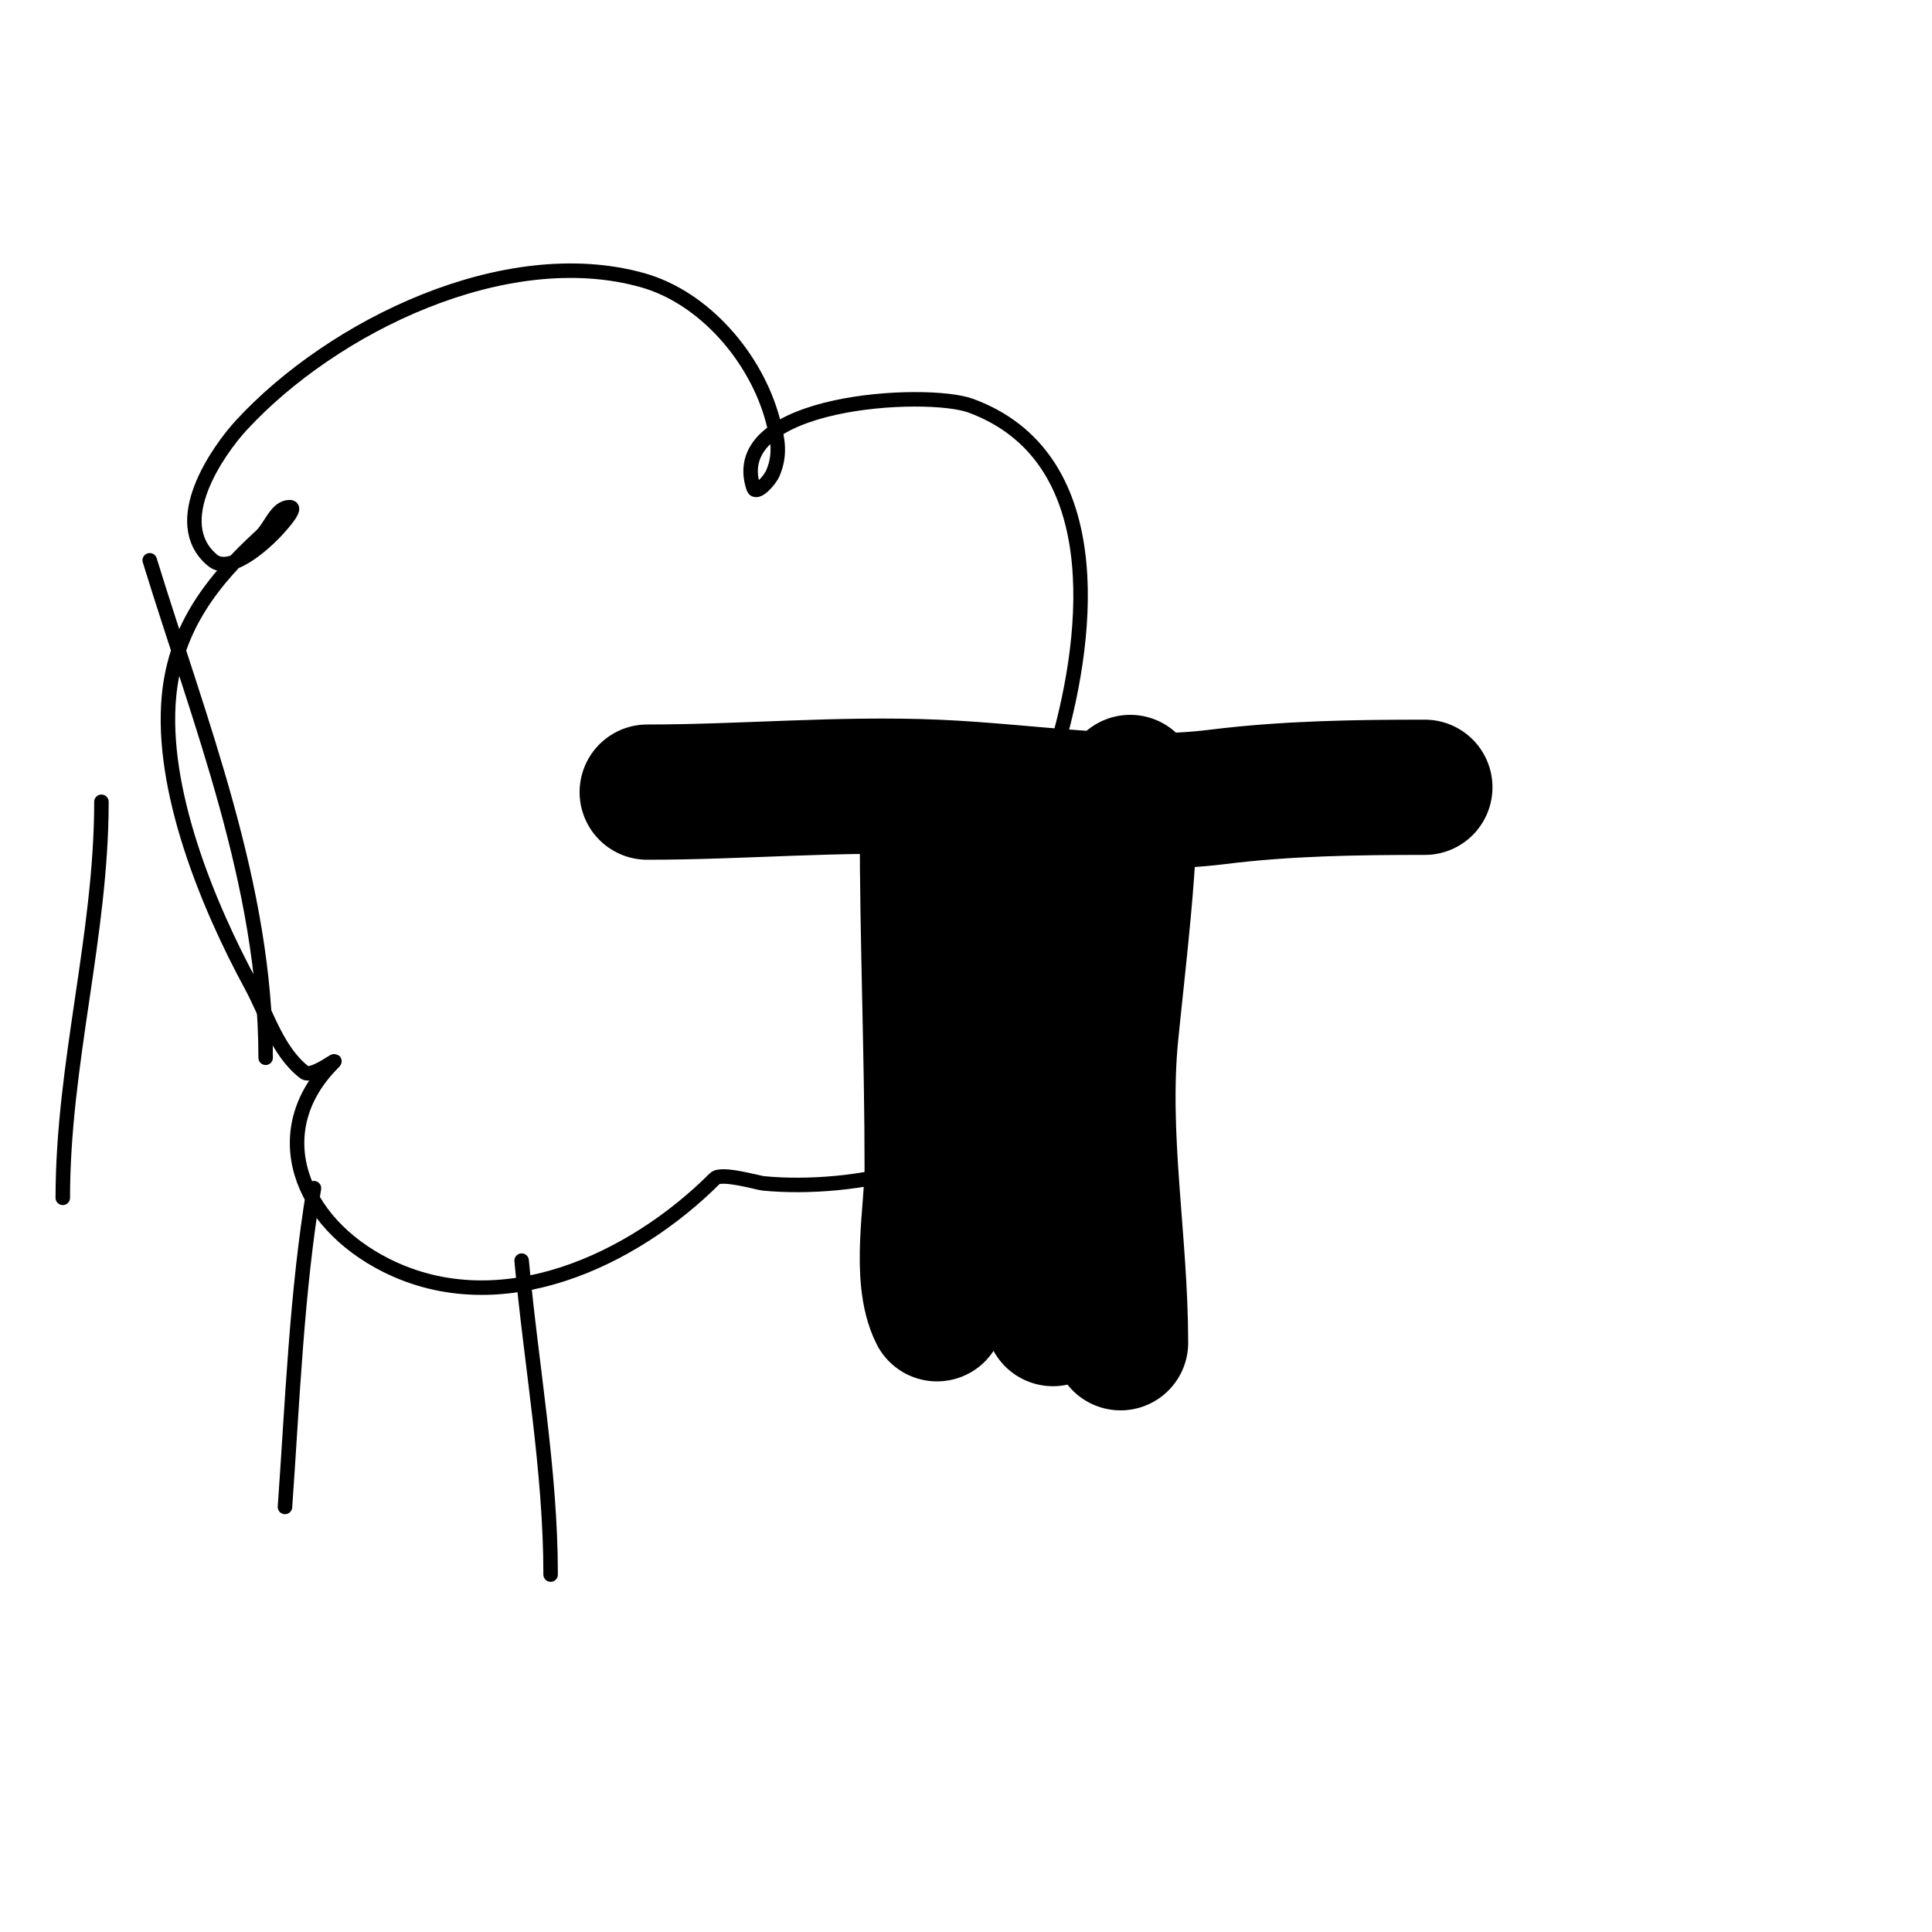
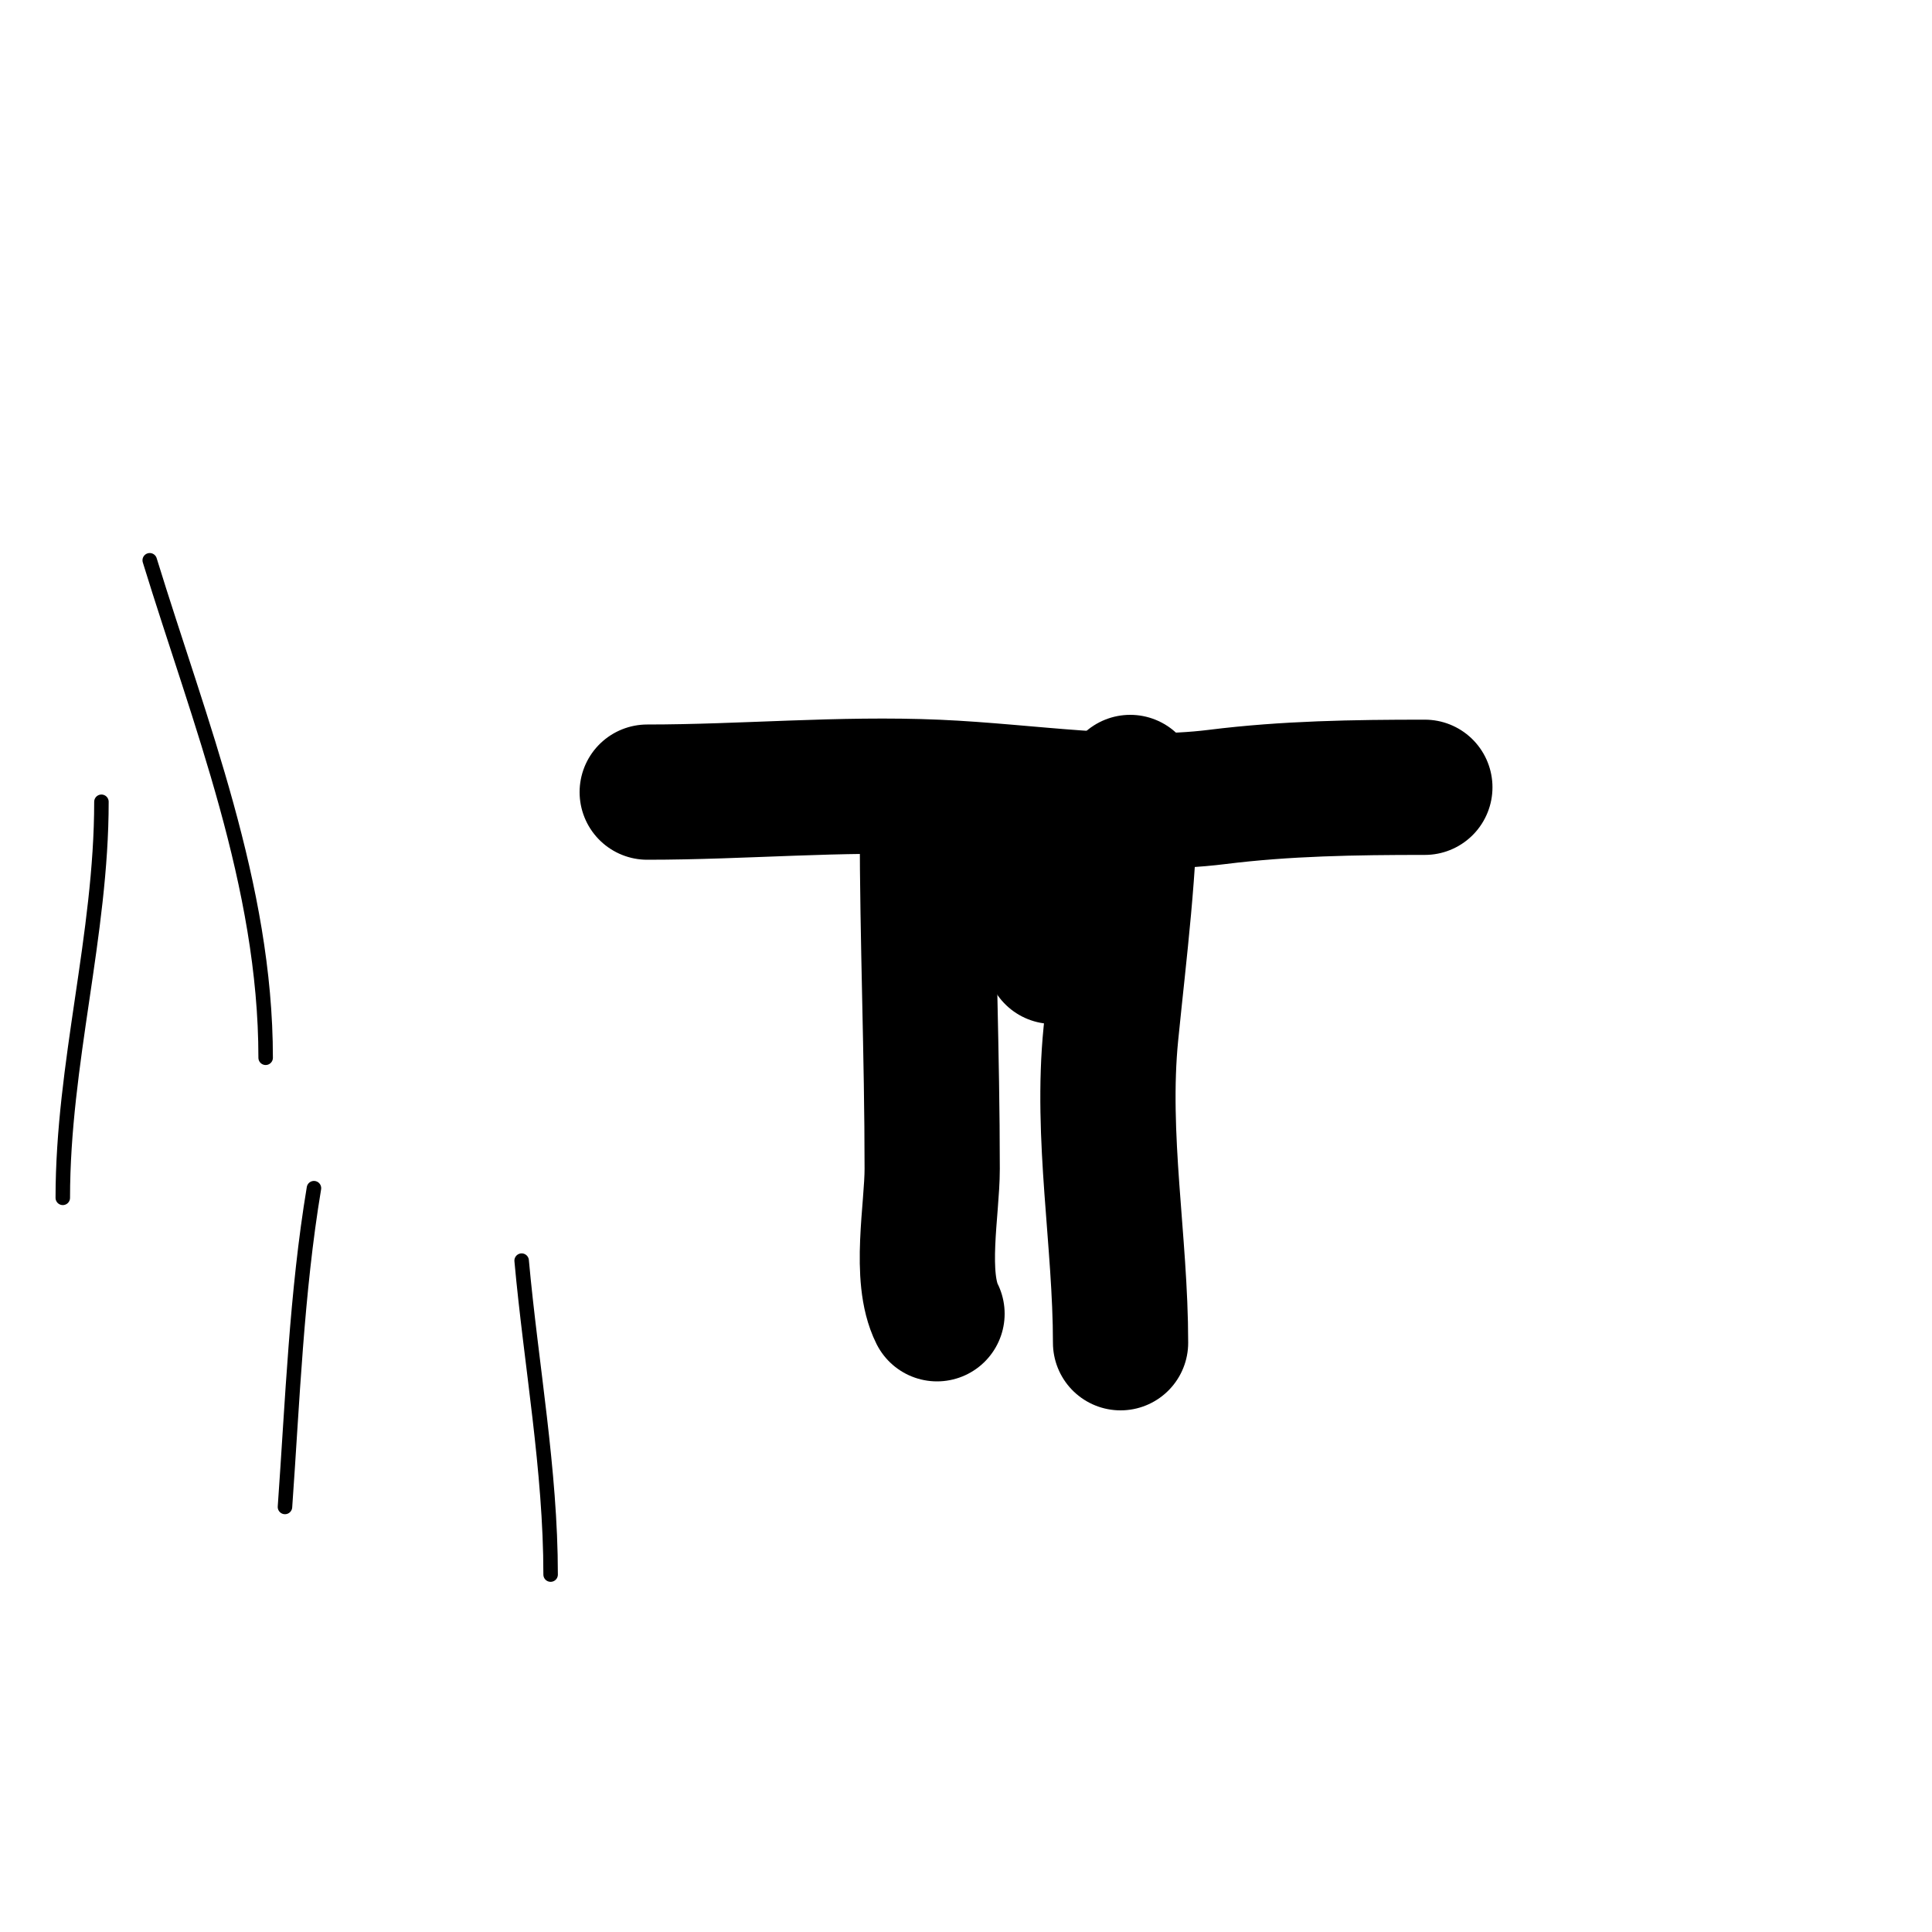
<svg xmlns="http://www.w3.org/2000/svg" viewBox="0 0 400 400" version="1.1">
  <g fill="none" stroke="#000000" stroke-width="28" stroke-linecap="round" stroke-linejoin="round">
    <path d="M134,164c19.994,0 39.97,-1.871 60,-1c18.916,0.822 39,4.375 58,2c14.245,-1.781 28.401,-2 43,-2" />
    <path d="M234,162c0,17.369 -2.278,34.776 -4,52c-2.133,21.327 2,43.013 2,64" />
-     <path d="M217,170c0,25 0,50 0,75c0,7.719 -2.529,20.943 1,28" />
+     <path d="M217,170c0,7.719 -2.529,20.943 1,28" />
    <path d="M192,171c0,23.66 1,47.289 1,71c0,8.382 -2.815,22.37 1,30" />
  </g>
  <g fill="none" stroke="#000000" stroke-width="3" stroke-linecap="round" stroke-linejoin="round">
-     <path d="M219,154c6.709,-23.483 10.313,-59.569 -18,-70c-9.166,-3.377 -51.062,-1.185 -45,17c0.527,1.581 3.343,-1.468 4,-3c1.63,-3.804 1.094,-6.898 0,-11c-3.416,-12.809 -14.081,-25.383 -27,-29c-28.338,-7.935 -64.08,9.503 -83,30c-4.861,5.266 -15.361,20.199 -6,28c3.955,3.296 11.918,-4.571 14,-7c0.97,-1.132 3.491,-4 2,-4c-2.828,0 -3.915,4.089 -6,6c-9.673,8.867 -17.614,18.674 -19,33c-1.88,19.425 8.028,43.436 17,60c3.349,6.183 5.45,13.683 11,18c1.664,1.294 7.491,-3.491 6,-2c-14.25,14.25 -6.844,33.078 11,42c23.771,11.886 51.13,-1.13 68,-18c1.328,-1.328 8.946,0.895 10,1c9.189,0.919 21.25,-0.083 30,-3" />
    <path d="M108,261c1.969,21.662 6,43.307 6,65" />
    <path d="M65,246c-3.604,21.626 -4.437,44.115 -6,66" />
    <path d="M21,166c0,27.625 -8,54.192 -8,82" />
    <path d="M31,116c10.369,33.701 24,67.28 24,103" />
  </g>
</svg>